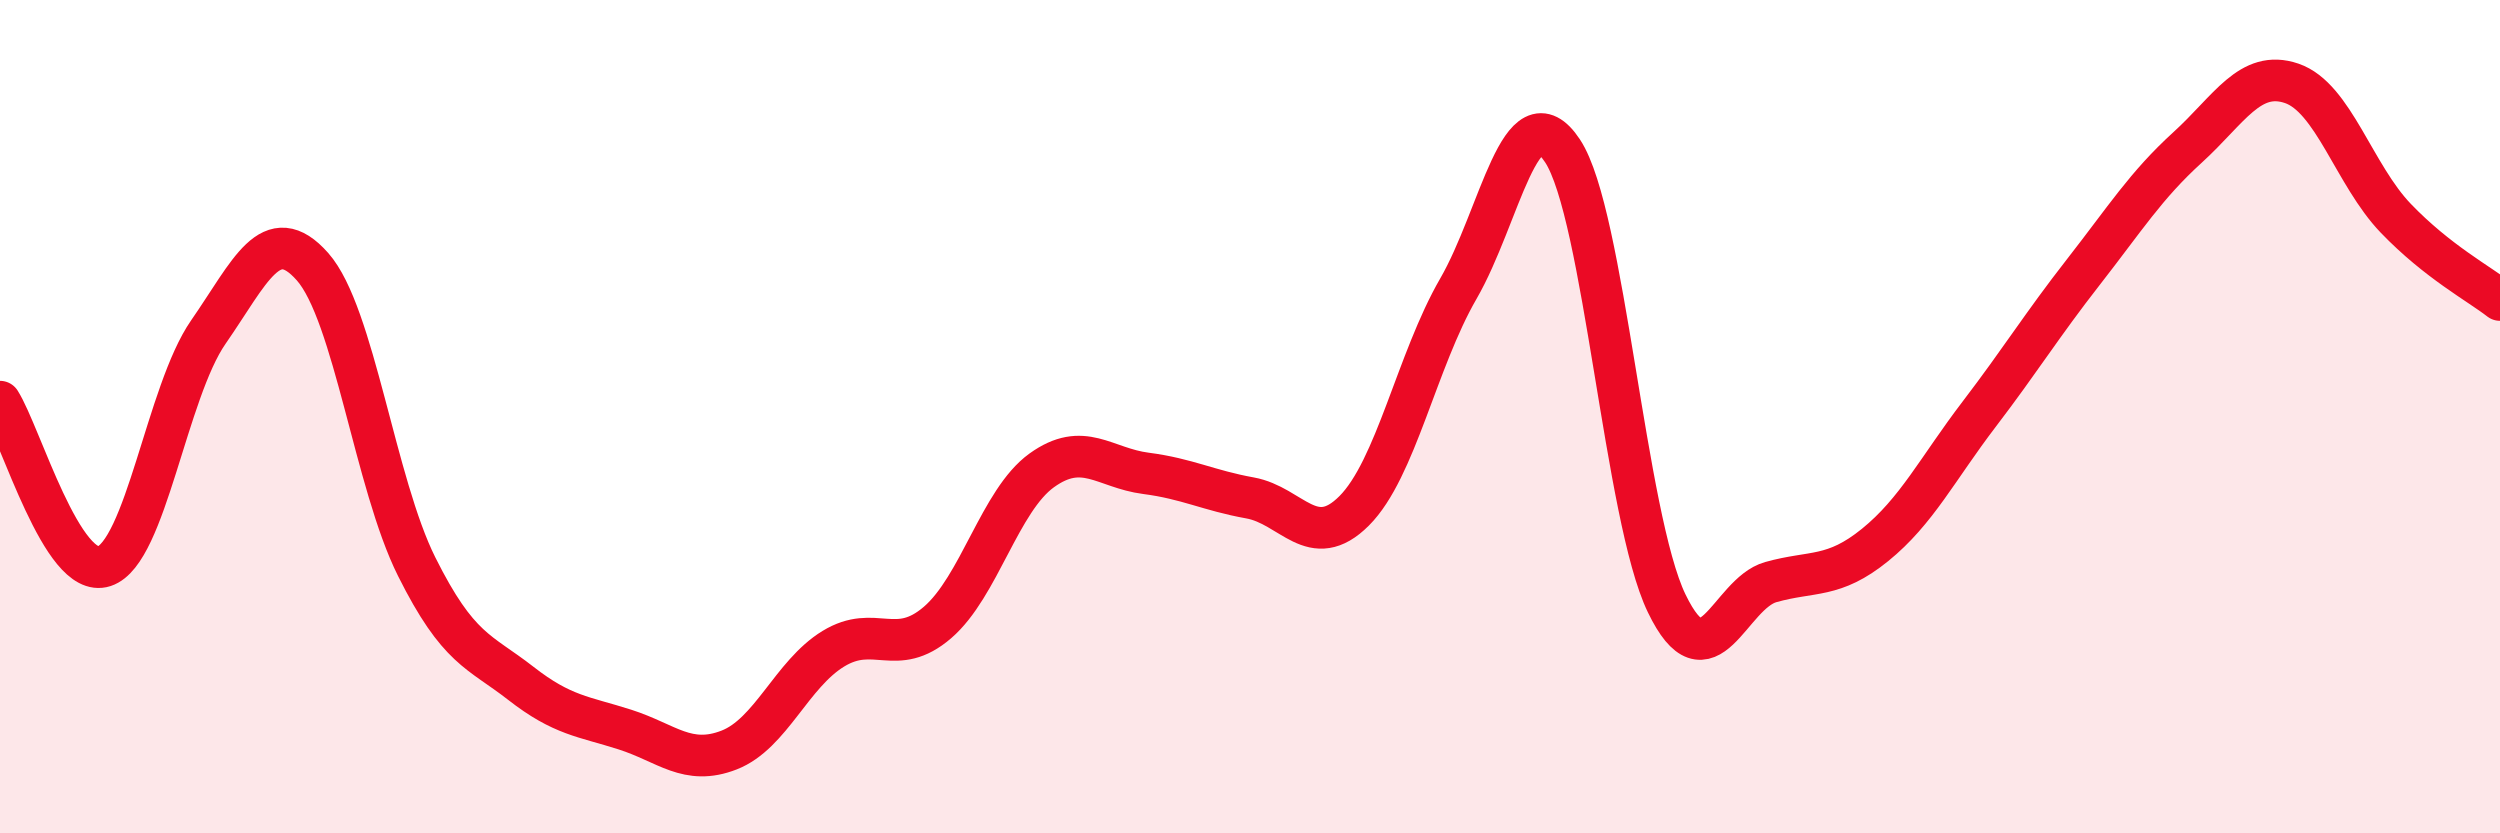
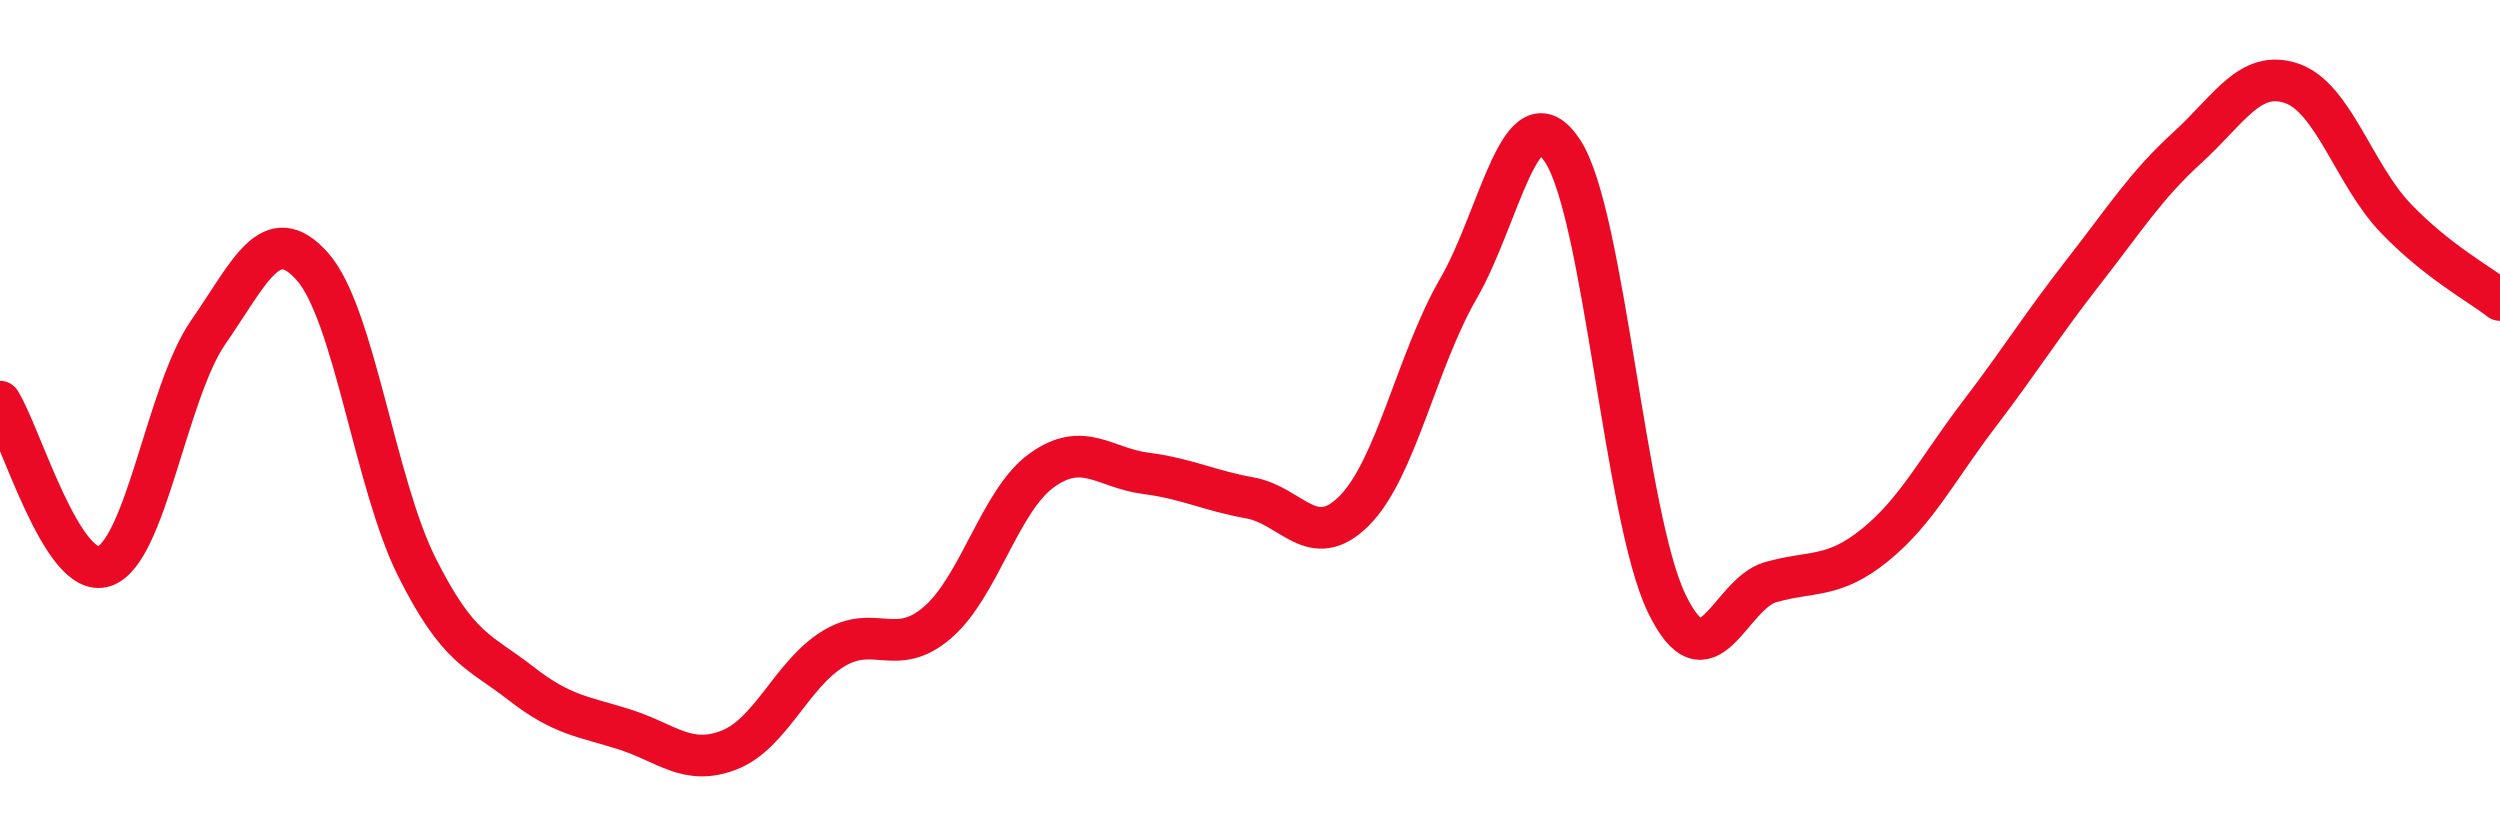
<svg xmlns="http://www.w3.org/2000/svg" width="60" height="20" viewBox="0 0 60 20">
-   <path d="M 0,9.64 C 0.5,10.43 1.5,13.92 2.5,13.59 C 3.5,13.26 4,9.41 5,7.97 C 6,6.53 6.5,5.27 7.5,6.4 C 8.5,7.53 9,11.6 10,13.6 C 11,15.6 11.5,15.62 12.5,16.4 C 13.5,17.18 14,17.19 15,17.51 C 16,17.83 16.5,18.39 17.5,18 C 18.5,17.61 19,16.18 20,15.57 C 21,14.96 21.5,15.8 22.5,14.94 C 23.5,14.08 24,12.01 25,11.29 C 26,10.57 26.5,11.23 27.5,11.36 C 28.5,11.49 29,11.77 30,11.95 C 31,12.13 31.5,13.26 32.5,12.26 C 33.5,11.26 34,8.66 35,6.93 C 36,5.2 36.5,2.11 37.5,3.62 C 38.5,5.13 39,12.41 40,14.48 C 41,16.55 41.5,14.25 42.5,13.97 C 43.5,13.69 44,13.89 45,13.08 C 46,12.27 46.5,11.25 47.5,9.94 C 48.5,8.63 49,7.81 50,6.53 C 51,5.25 51.5,4.45 52.5,3.54 C 53.5,2.63 54,1.66 55,2 C 56,2.34 56.5,4.2 57.5,5.24 C 58.5,6.28 59.5,6.81 60,7.2L60 20L0 20Z" fill="#EB0A25" opacity="0.1" stroke-linecap="round" stroke-linejoin="round" />
  <path d="M 0,9.64 C 0.5,10.43 1.5,13.92 2.5,13.59 C 3.5,13.26 4,9.41 5,7.97 C 6,6.53 6.5,5.27 7.5,6.4 C 8.5,7.53 9,11.6 10,13.6 C 11,15.6 11.5,15.62 12.5,16.4 C 13.5,17.18 14,17.19 15,17.51 C 16,17.83 16.5,18.39 17.5,18 C 18.5,17.61 19,16.18 20,15.57 C 21,14.96 21.5,15.8 22.5,14.94 C 23.5,14.08 24,12.01 25,11.29 C 26,10.57 26.5,11.23 27.5,11.36 C 28.5,11.49 29,11.77 30,11.95 C 31,12.13 31.5,13.26 32.5,12.26 C 33.5,11.26 34,8.66 35,6.93 C 36,5.2 36.5,2.11 37.5,3.62 C 38.5,5.13 39,12.41 40,14.48 C 41,16.55 41.5,14.25 42.5,13.97 C 43.5,13.69 44,13.89 45,13.08 C 46,12.27 46.5,11.25 47.5,9.94 C 48.5,8.63 49,7.81 50,6.53 C 51,5.25 51.5,4.45 52.5,3.54 C 53.5,2.63 54,1.66 55,2 C 56,2.34 56.5,4.2 57.5,5.24 C 58.5,6.28 59.5,6.81 60,7.2" stroke="#EB0A25" stroke-width="1" fill="none" stroke-linecap="round" stroke-linejoin="round" />
</svg>